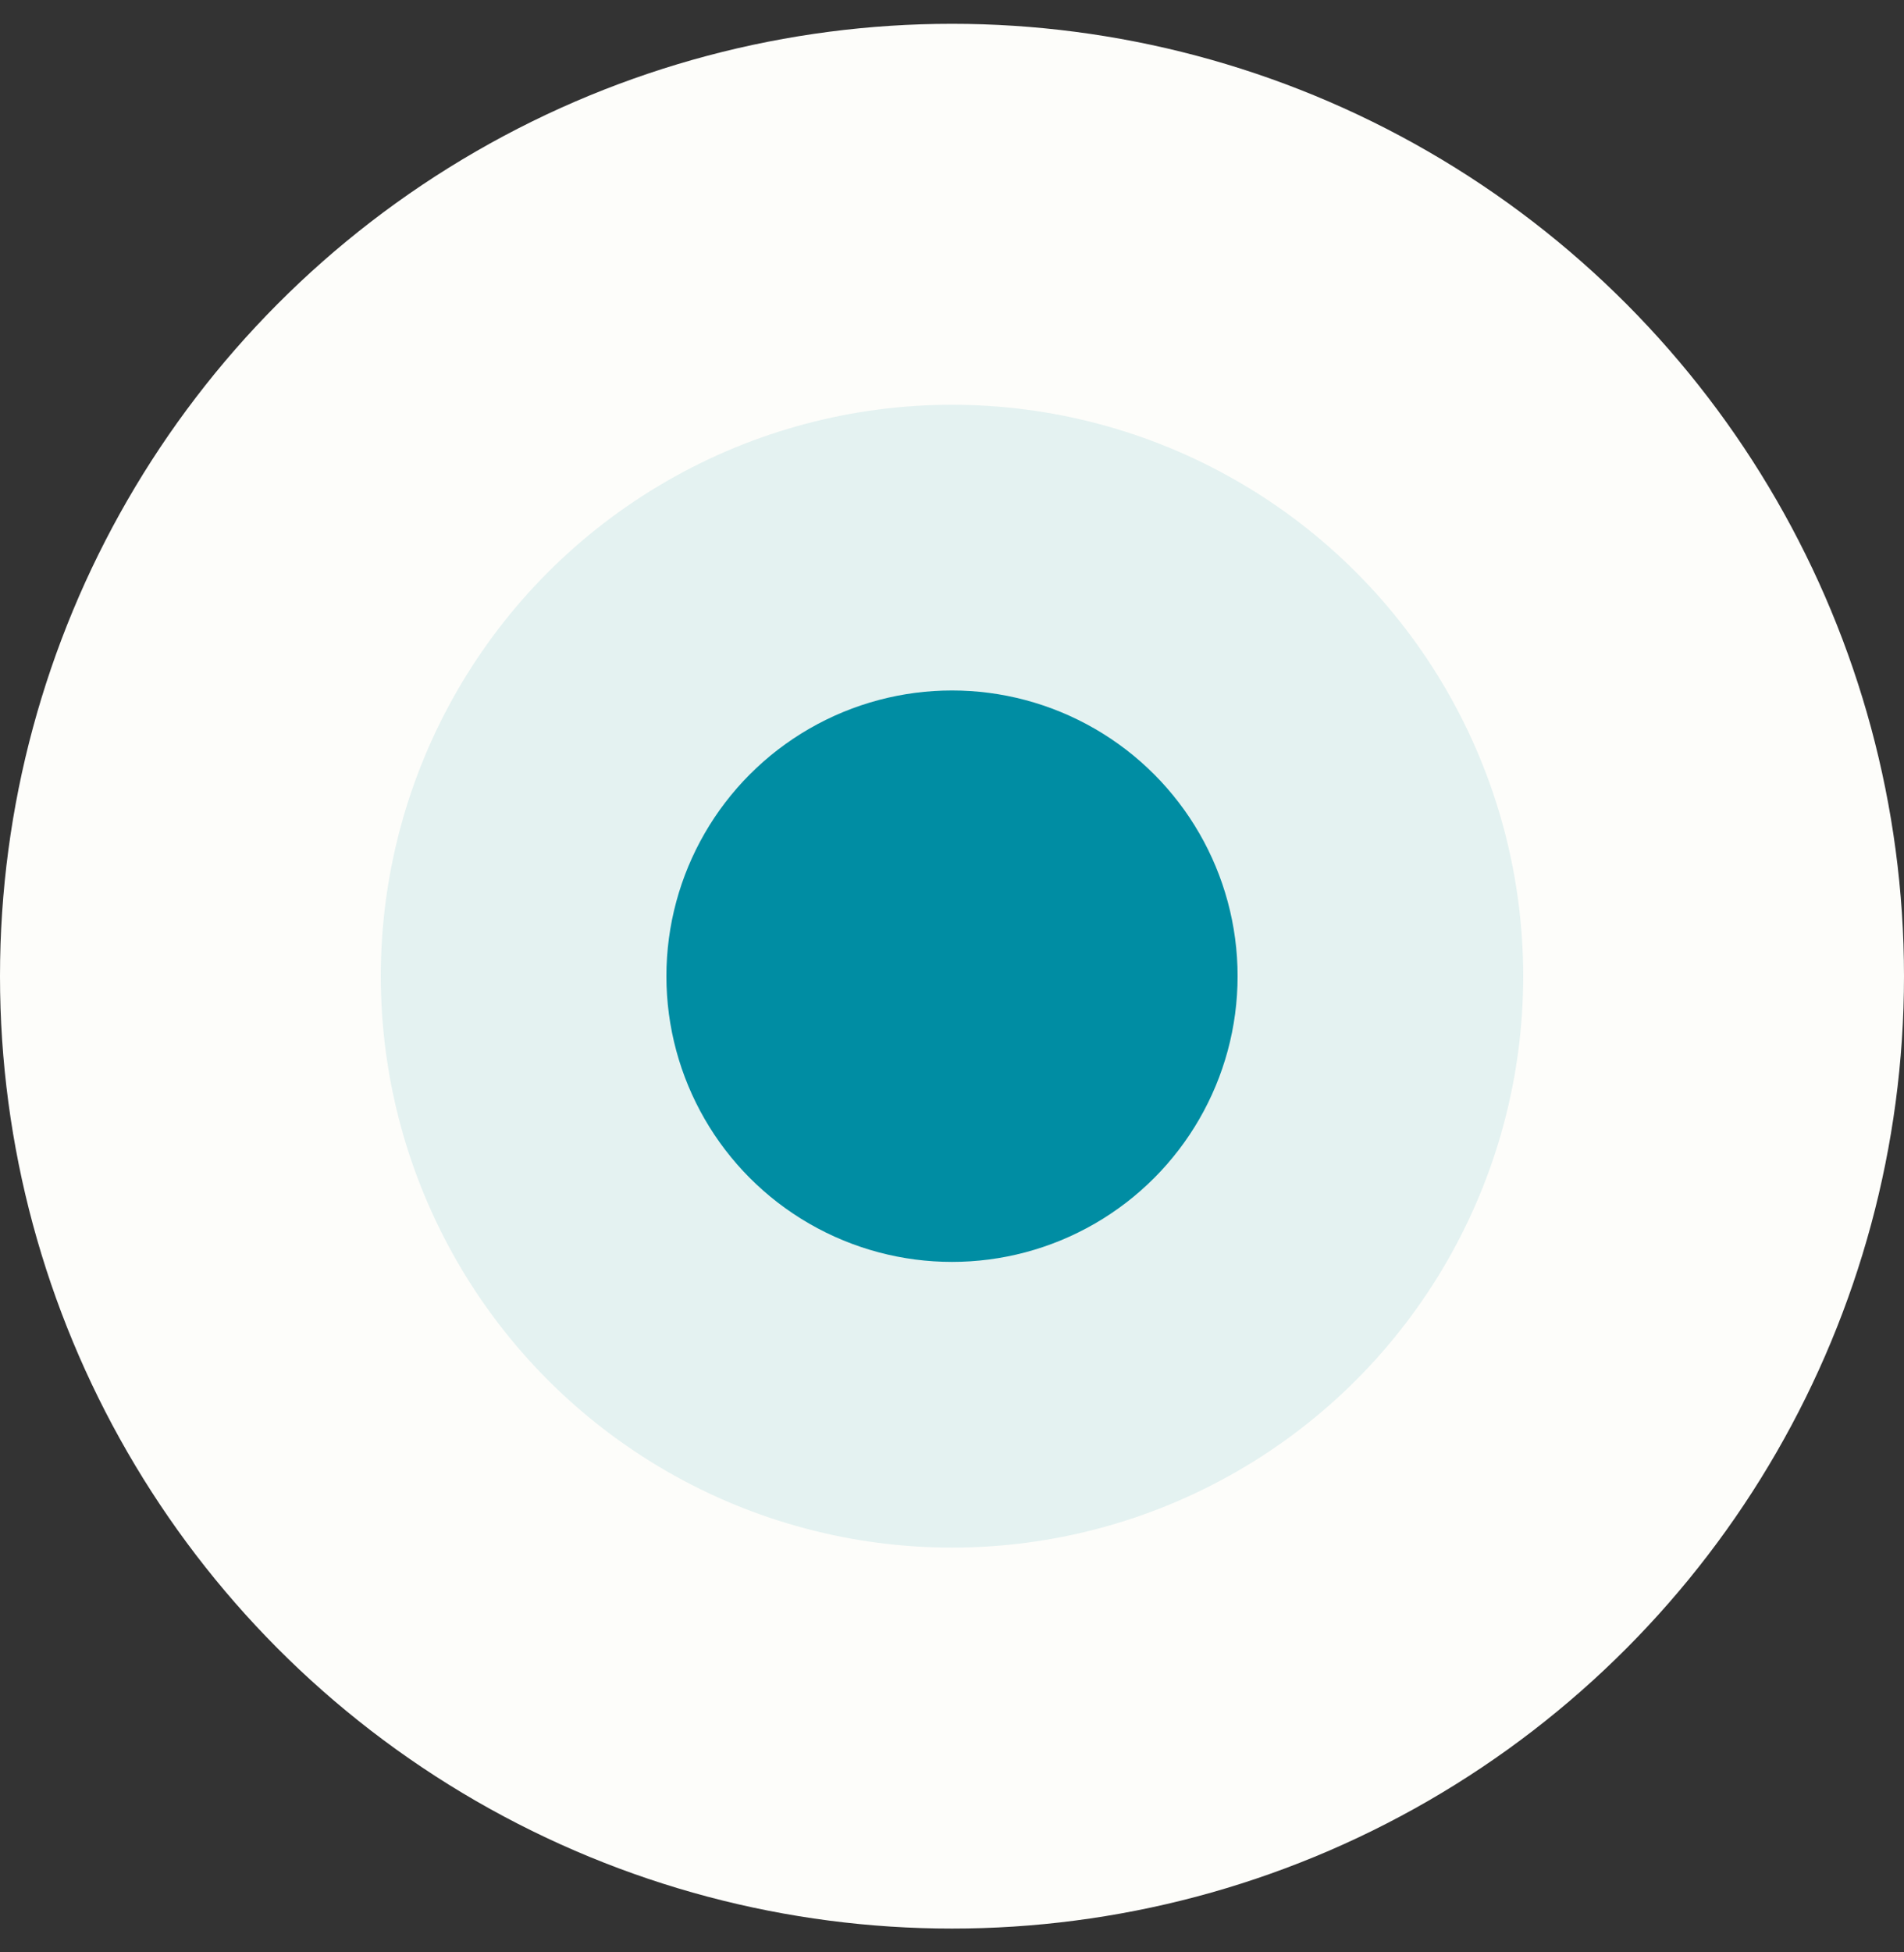
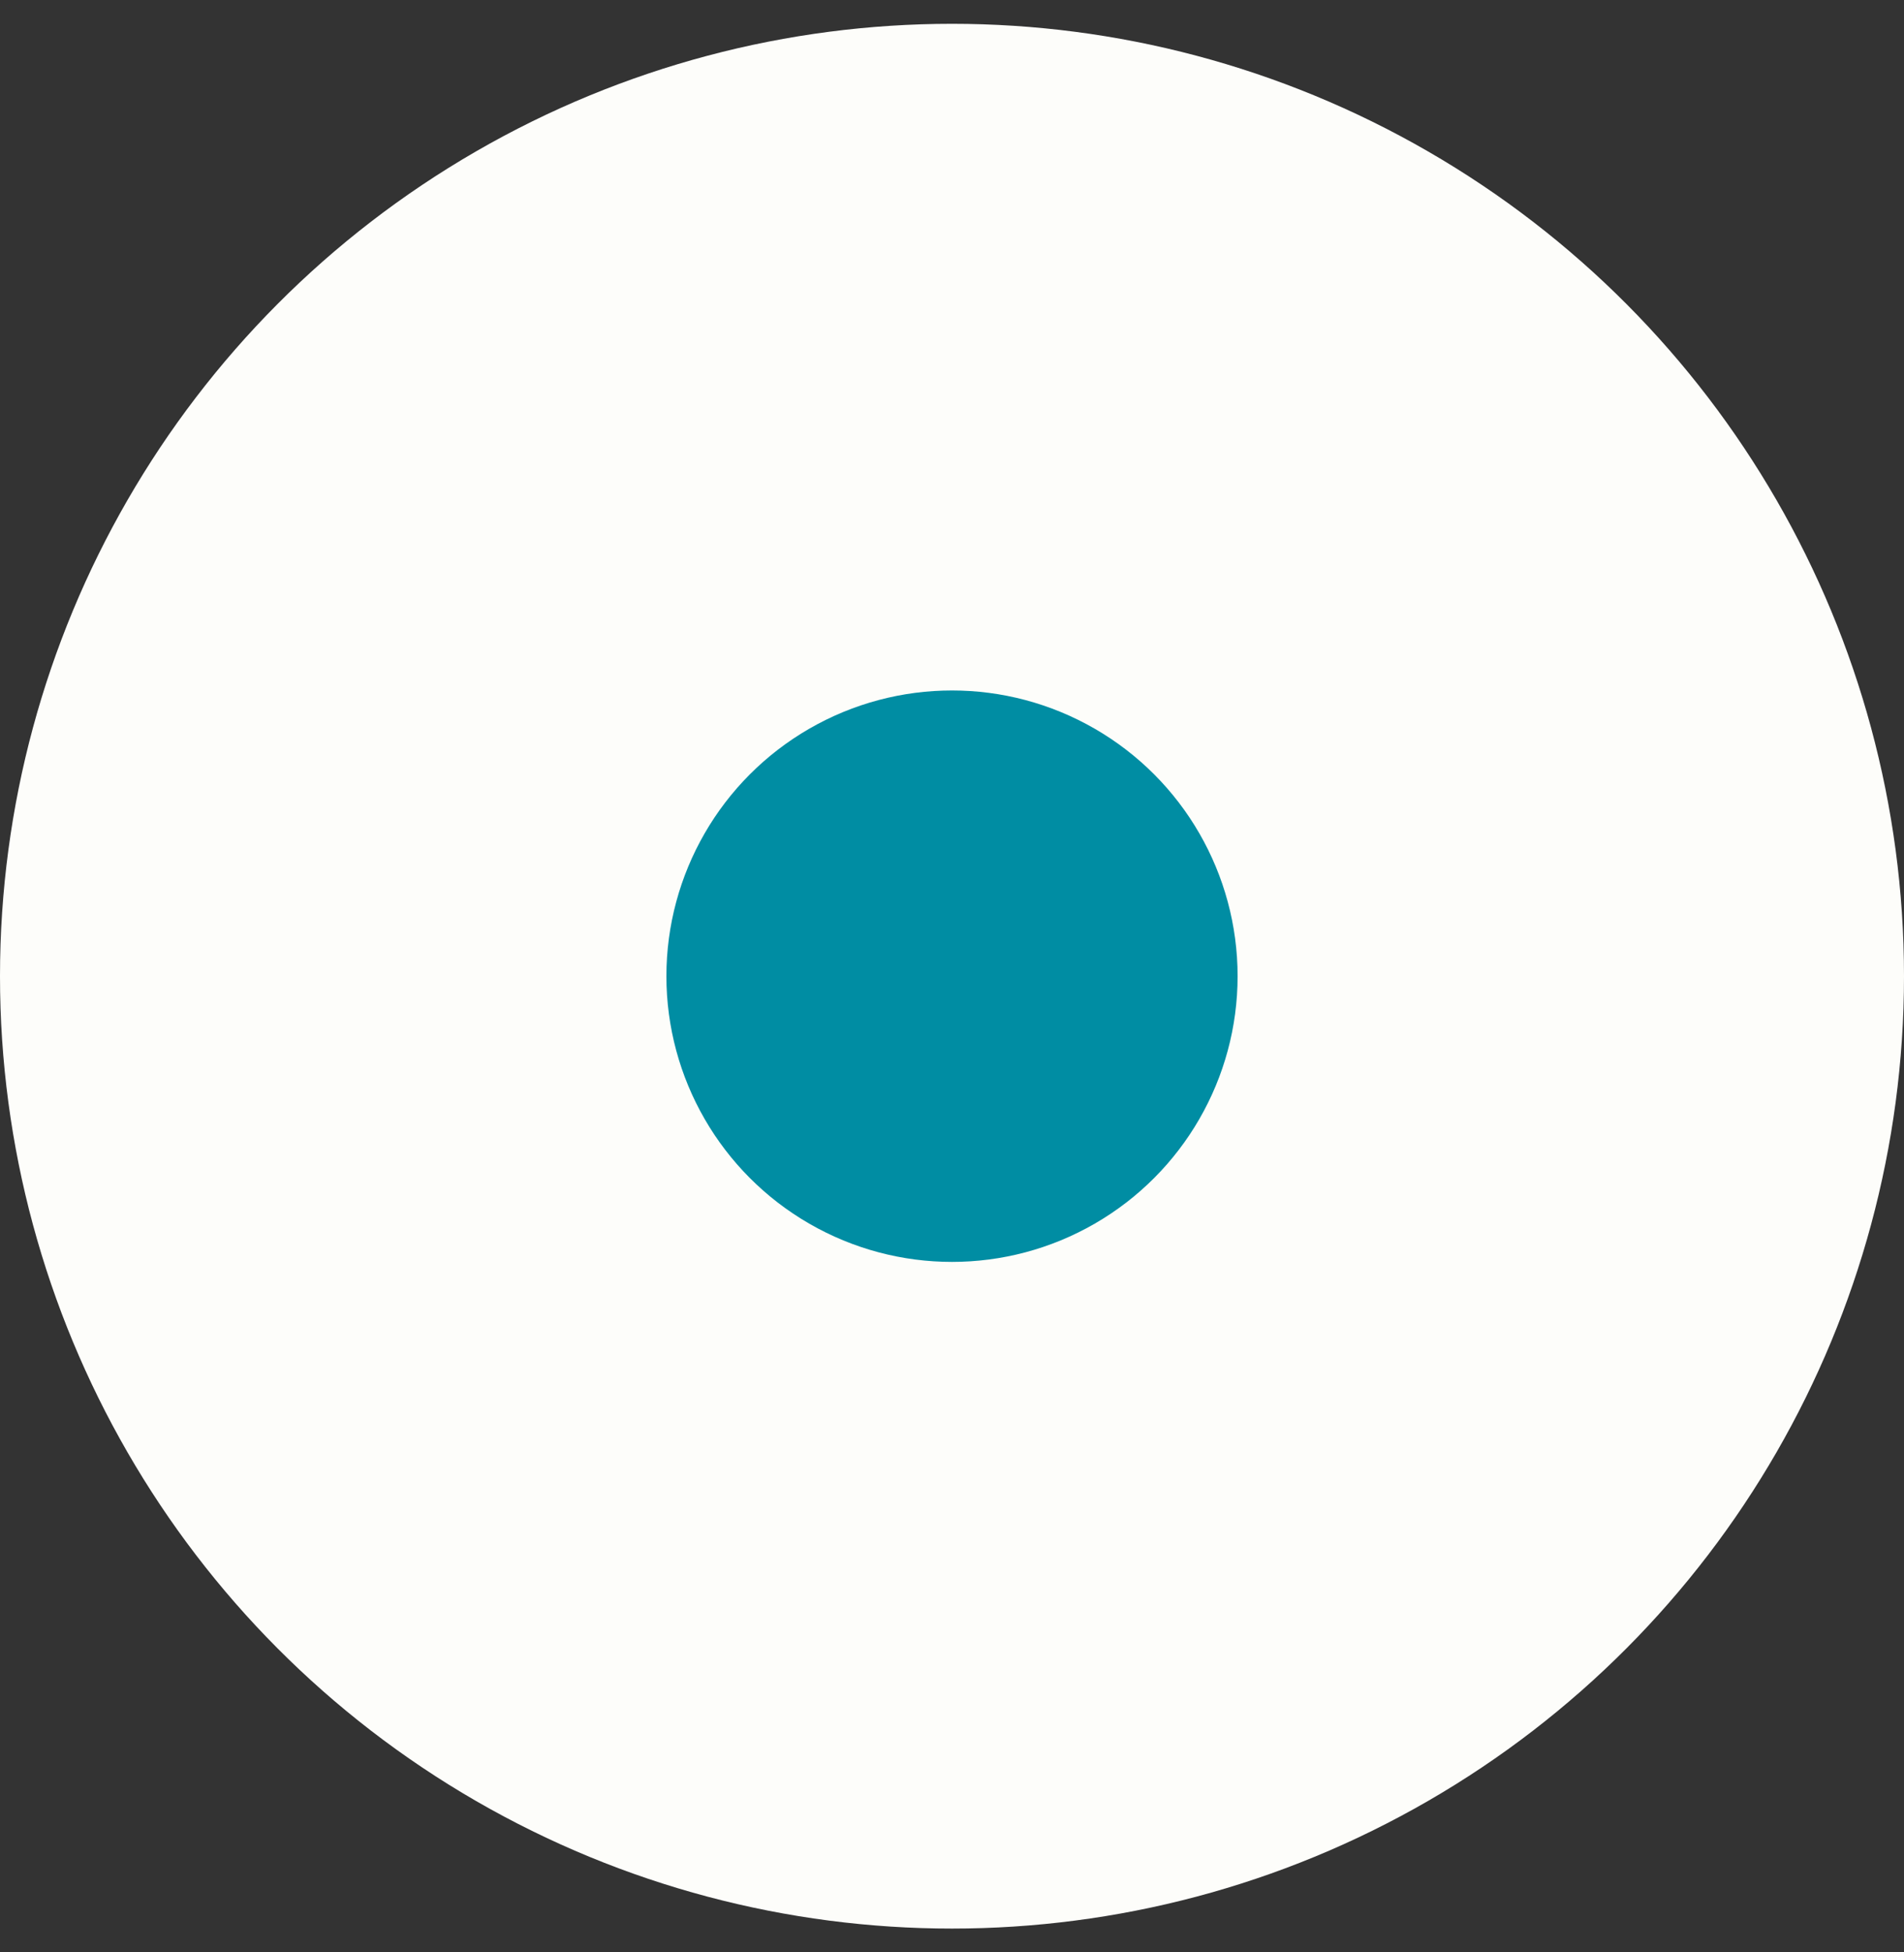
<svg xmlns="http://www.w3.org/2000/svg" width="40" height="41" viewBox="0 0 40 41" fill="none">
  <rect x="0" y="0" width="40" height="41" fill="#333333" stroke="none" />
  <circle cx="20" cy="20.5" r="20" fill="#FDFDFA" />
-   <circle opacity="0.1" cx="20" cy="20.5" r="12" fill="#008DA3" />
  <circle cx="20" cy="20.5" r="6" fill="#008DA3" />
</svg>